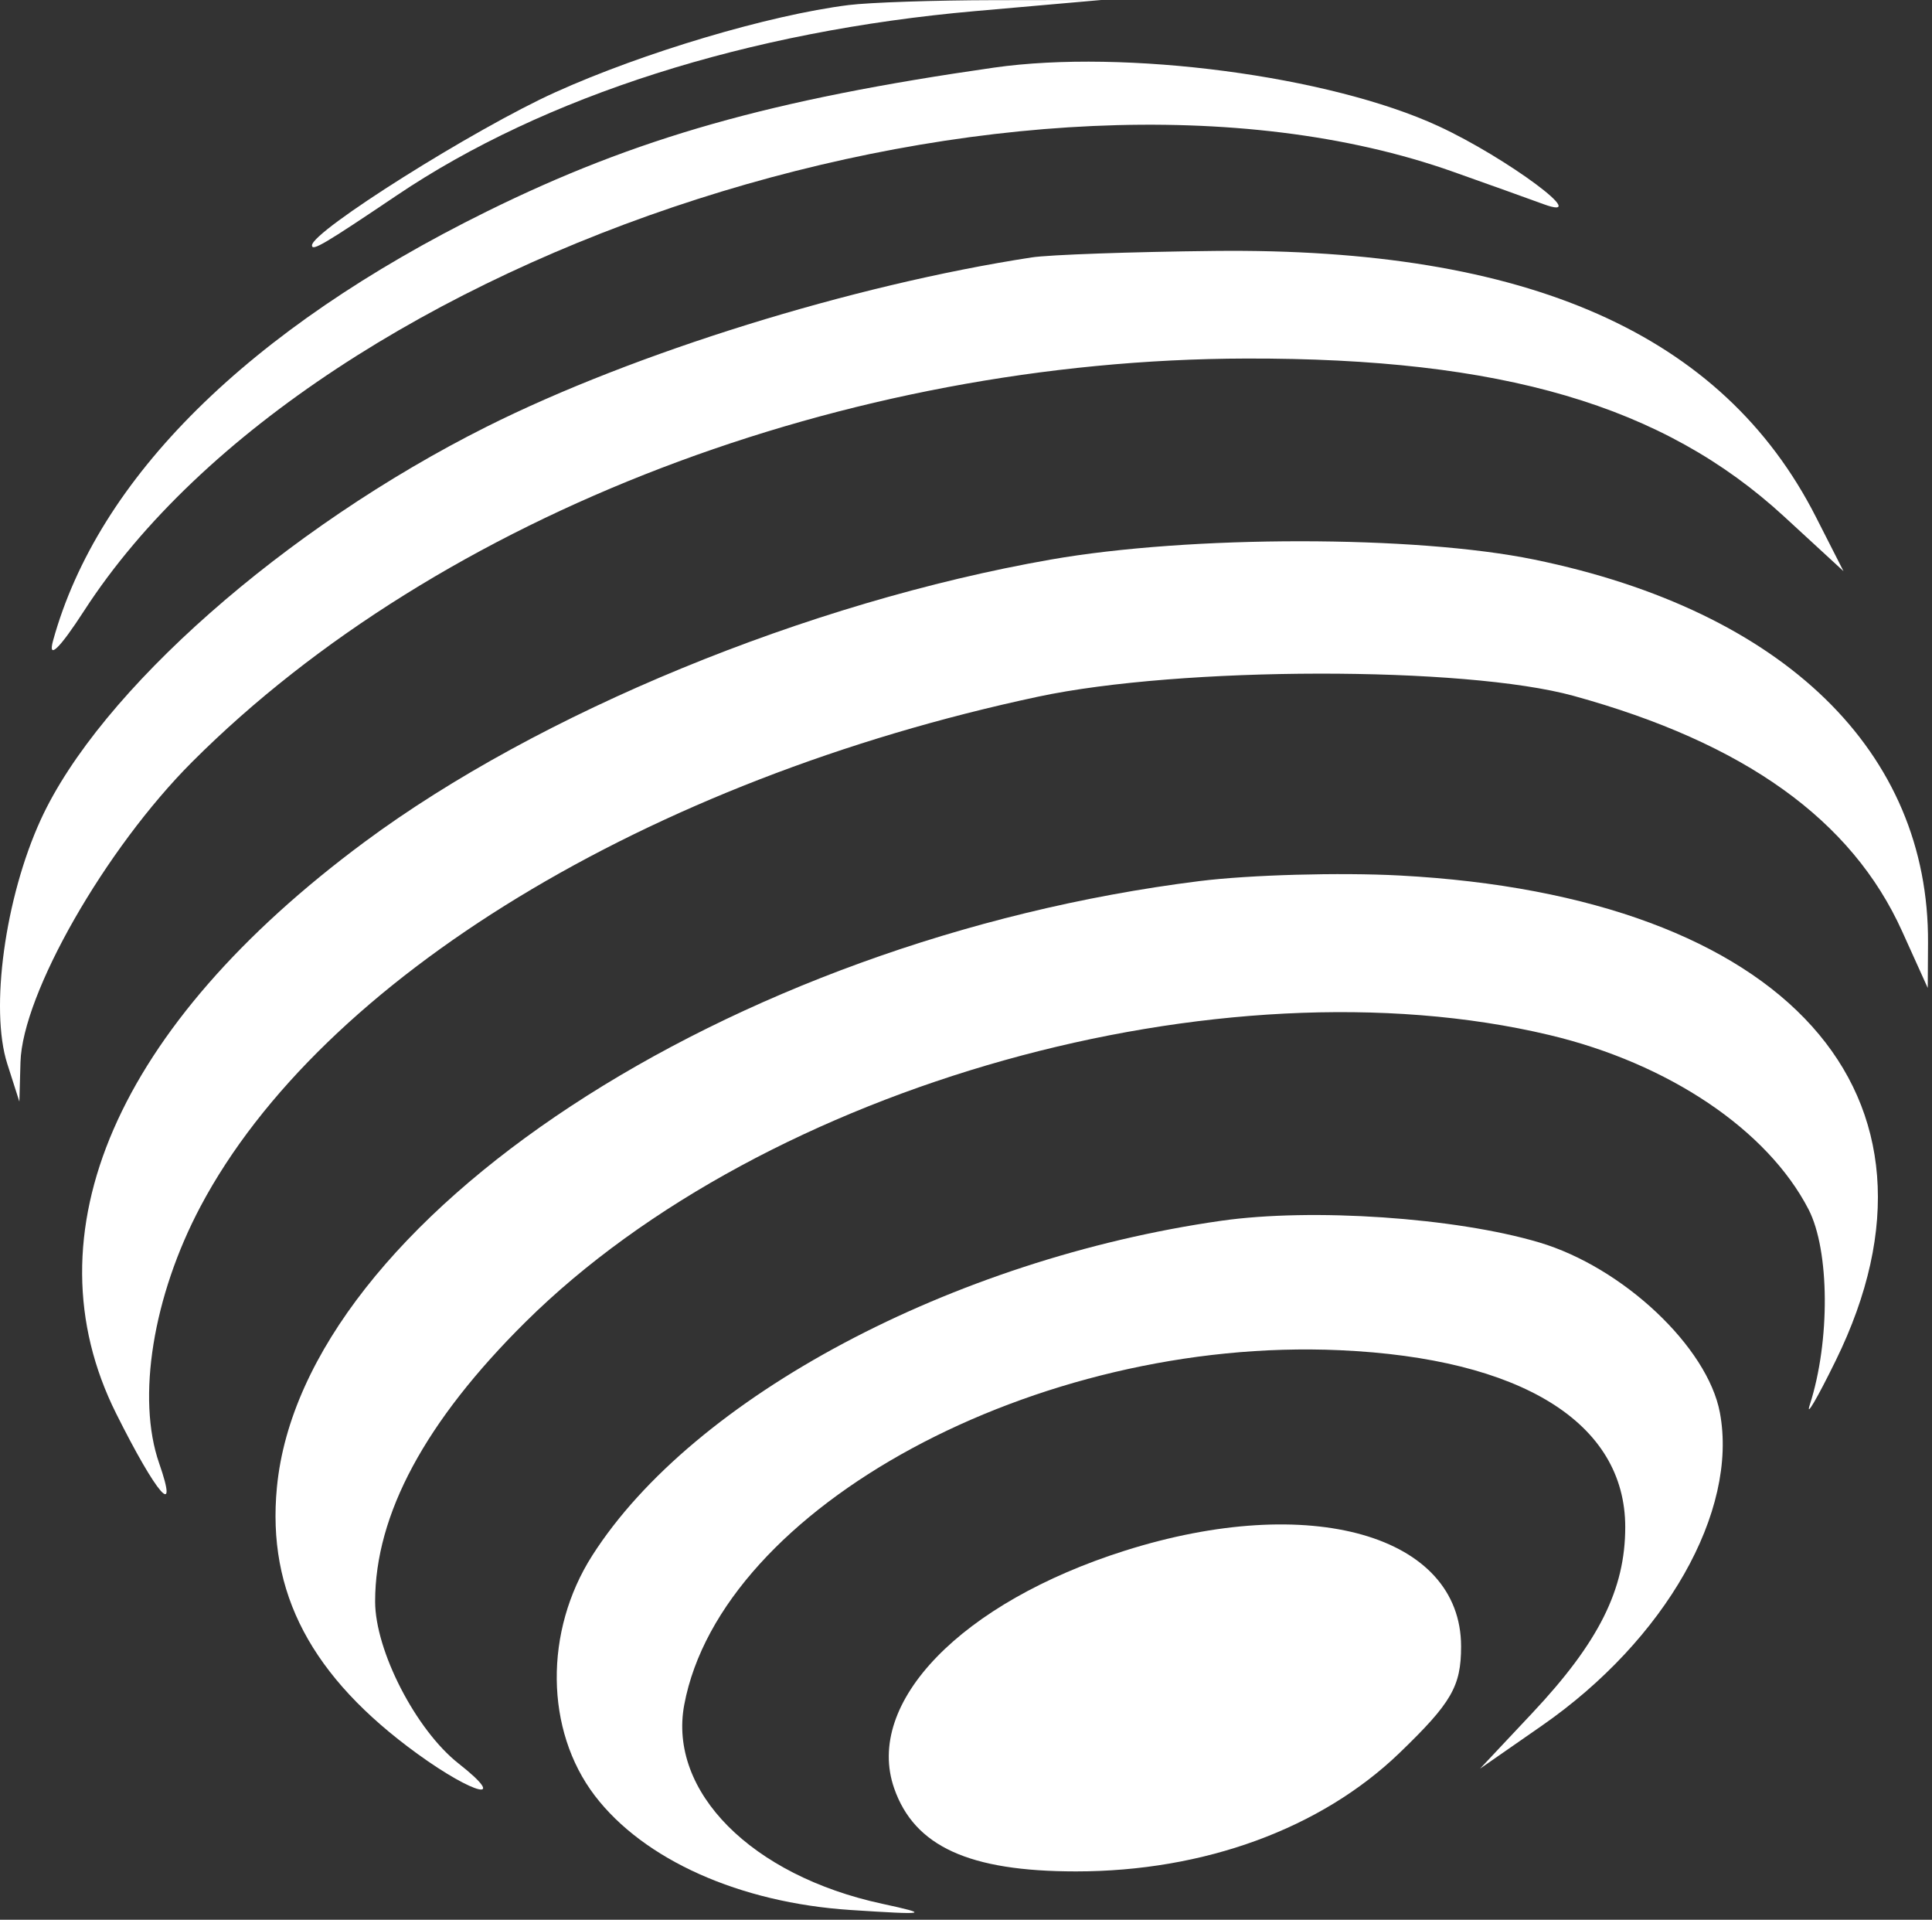
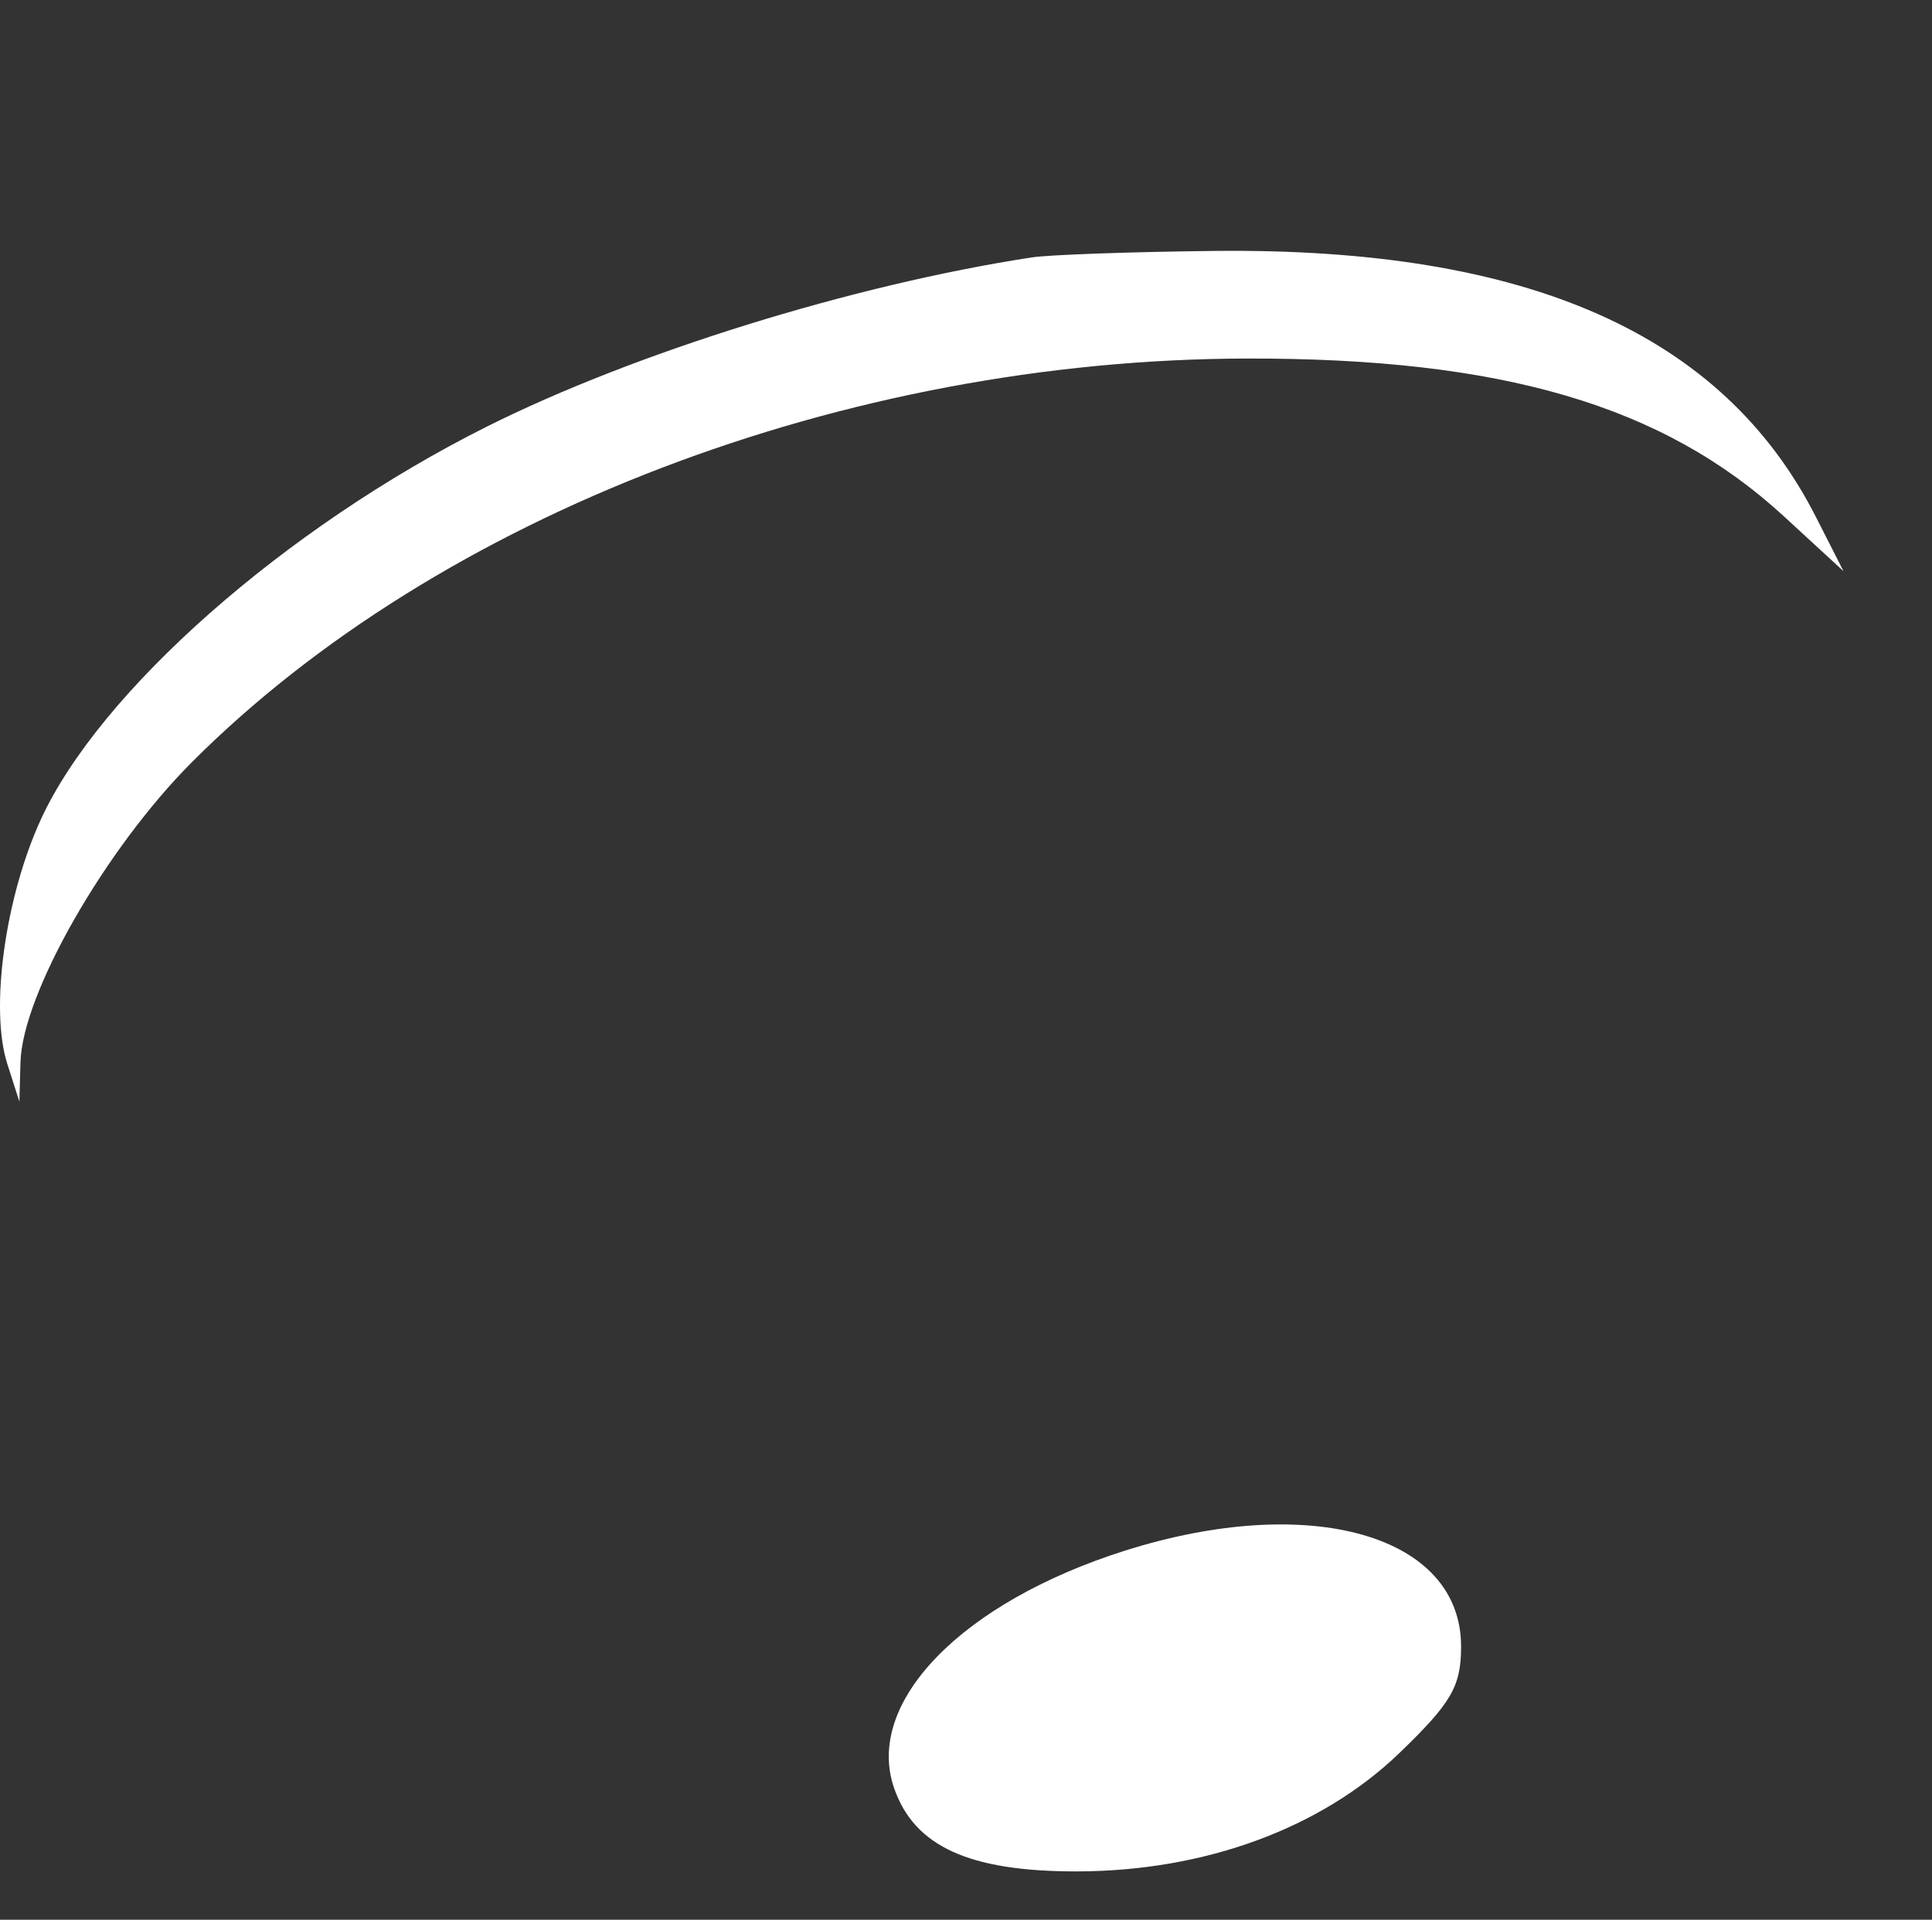
<svg xmlns="http://www.w3.org/2000/svg" width="153" height="152" viewBox="0 0 153 152" fill="none">
  <rect x="0" y="0" width="153" height="152" fill="#333333" stroke="none" />
-   <path d="M43.962 7.312C50.934 4.158 60.923 1.188 67.207 0.4C68.857 0.194 74.032 0.019 78.707 0.012L87.207 0L77.235 0.878C59.246 2.461 43.103 7.602 31.43 15.464C25.682 19.336 24.707 19.911 24.707 19.429C24.707 18.301 37.583 10.198 43.962 7.312Z" fill="white" />
-   <path d="M38.551 16.745C50.366 10.913 61.044 7.885 78.707 5.355C89.077 3.87 105.305 6.006 113.922 9.99C119.343 12.497 126.274 17.654 122.207 16.155C121.107 15.75 117.896 14.599 115.072 13.599C81.449 1.683 25.194 19.721 6.66 48.361C4.705 51.382 3.774 52.278 4.202 50.725C7.757 37.843 19.66 26.068 38.551 16.745Z" fill="white" />
  <path d="M38.536 33.787C50.229 27.929 67.526 22.558 81.707 20.381C83.082 20.17 89.607 19.939 96.207 19.868C120.993 19.601 136.428 26.431 143.806 40.93L145.992 45.225L141.275 40.885C131.716 32.092 118.948 28.343 98.707 28.388C66.963 28.457 34.775 40.768 15.226 60.317C8.338 67.205 1.771 78.69 1.621 84.109L1.535 87.225L0.575 84.225C-0.81 79.897 0.399 71.077 3.224 64.908C7.883 54.73 22.569 41.788 38.536 33.787Z" fill="white" />
-   <path d="M28.859 66.673C42.657 56.441 63.947 47.679 83.207 44.306C94.249 42.372 112.07 42.372 121.499 44.306C141.299 48.368 152.778 59.539 152.685 74.657L152.663 78.225L150.628 73.725C146.64 64.905 138.152 58.825 124.627 55.1C115.998 52.723 93.49 52.756 82.207 55.162C51.301 61.752 25.451 77.481 15.881 95.52C12.11 102.63 10.808 110.707 12.604 115.859C14.189 120.405 12.411 118.349 9.198 111.919C2.077 97.672 9.218 81.238 28.859 66.673Z" fill="white" />
-   <path d="M21.93 117.757C23.965 96.579 57.688 74.426 94.993 69.762C98.96 69.266 106.099 69.068 110.855 69.321C141.535 70.955 155.692 86.704 145.377 107.725C143.893 110.75 142.968 112.325 143.323 111.225C144.946 106.193 144.898 98.995 143.221 95.751C139.967 89.46 132.143 84.197 122.707 81.952C96.719 75.769 60.575 85.894 41.624 104.665C33.678 112.536 29.707 119.913 29.707 126.802C29.707 130.7 32.939 136.976 36.314 139.63C40.324 142.785 37.589 142.147 33.071 138.874C24.649 132.773 21.128 126.1 21.93 117.757Z" fill="white" />
-   <path d="M46.902 123.163C54.912 110.614 75.425 99.698 96.707 96.658C103.91 95.63 115.255 96.402 121.89 98.372C128.529 100.344 135.227 106.65 136.202 111.848C137.67 119.674 131.894 129.832 122.109 136.632L117.207 140.039L121.348 135.632C126.616 130.026 128.707 125.843 128.707 120.91C128.707 112.648 120.475 107.549 106.101 106.906C82.083 105.832 57.124 119.327 54.188 134.973C52.898 141.85 59.507 148.5 69.854 150.734C73.729 151.571 73.455 151.626 67.359 151.228C58.586 150.656 50.974 147.253 47.1 142.171C43.161 137.003 43.08 129.152 46.902 123.163Z" fill="white" />
  <path d="M70.811 141.593C68.444 134.804 76.131 126.884 89.066 122.784C103.742 118.132 115.707 121.535 115.707 130.361C115.707 133.516 114.955 134.817 110.841 138.783C104.612 144.787 95.366 148.174 85.207 148.173C76.742 148.172 72.415 146.194 70.811 141.593Z" fill="white" />
</svg>